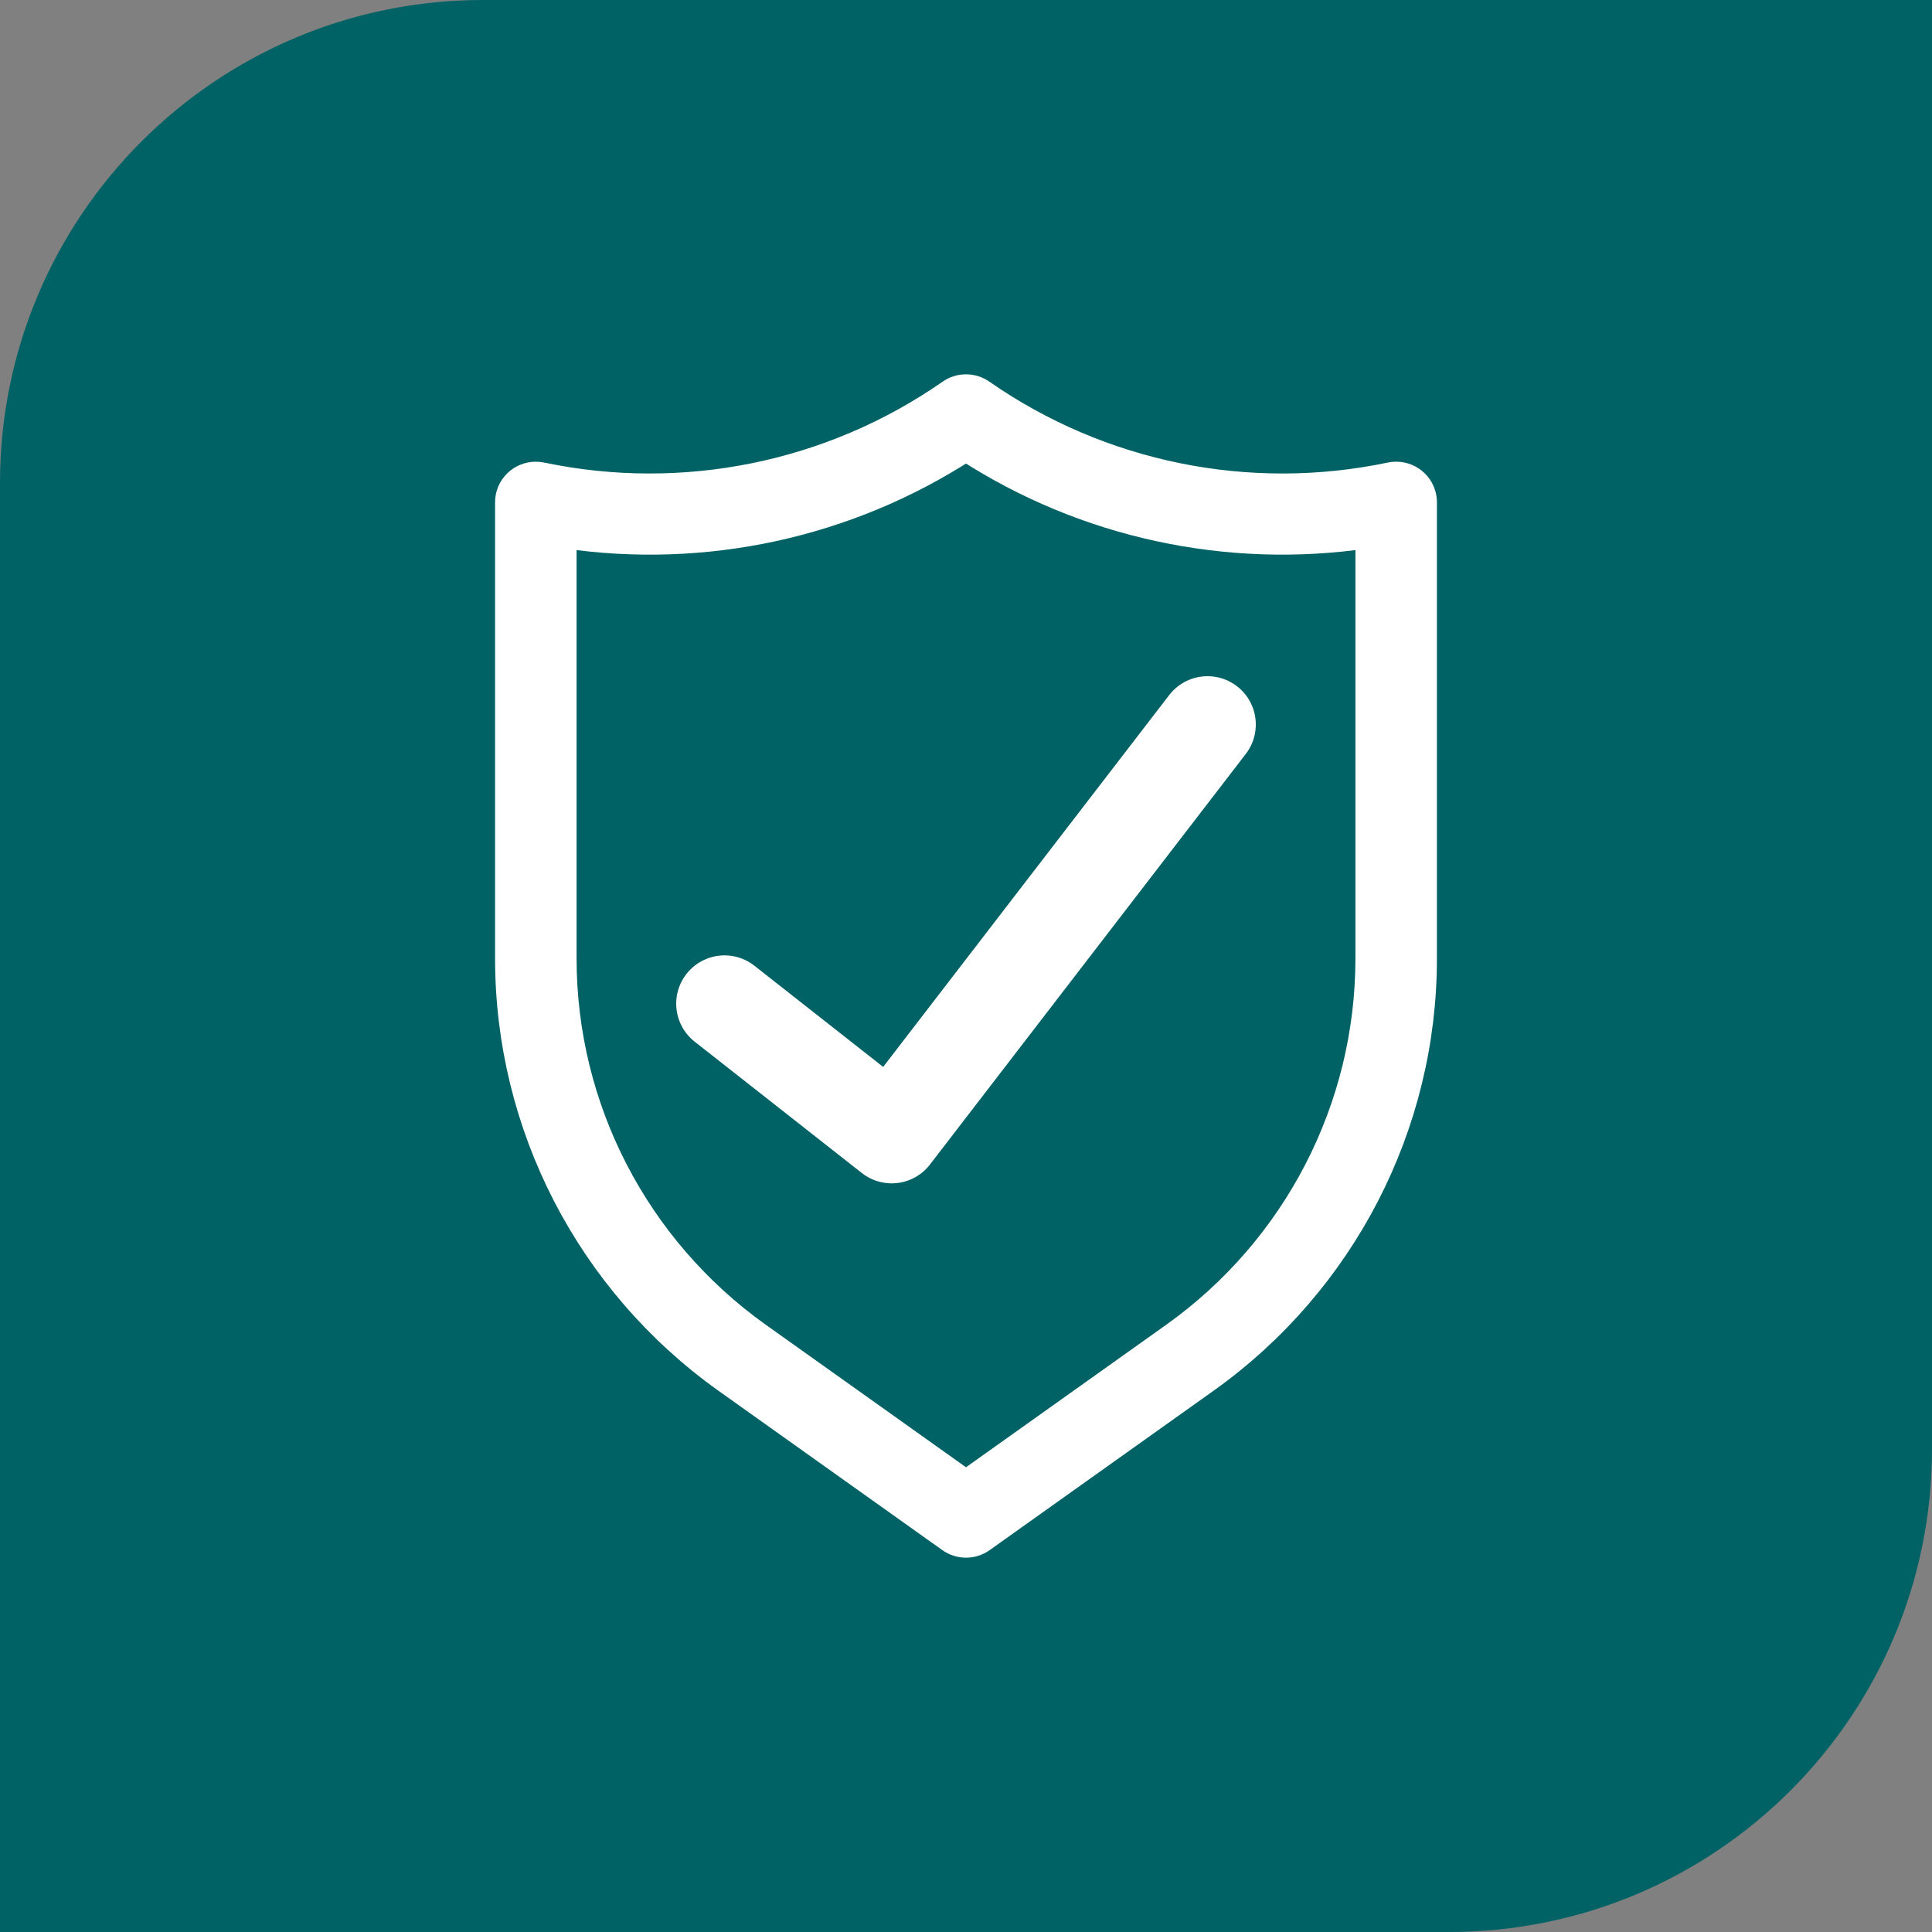
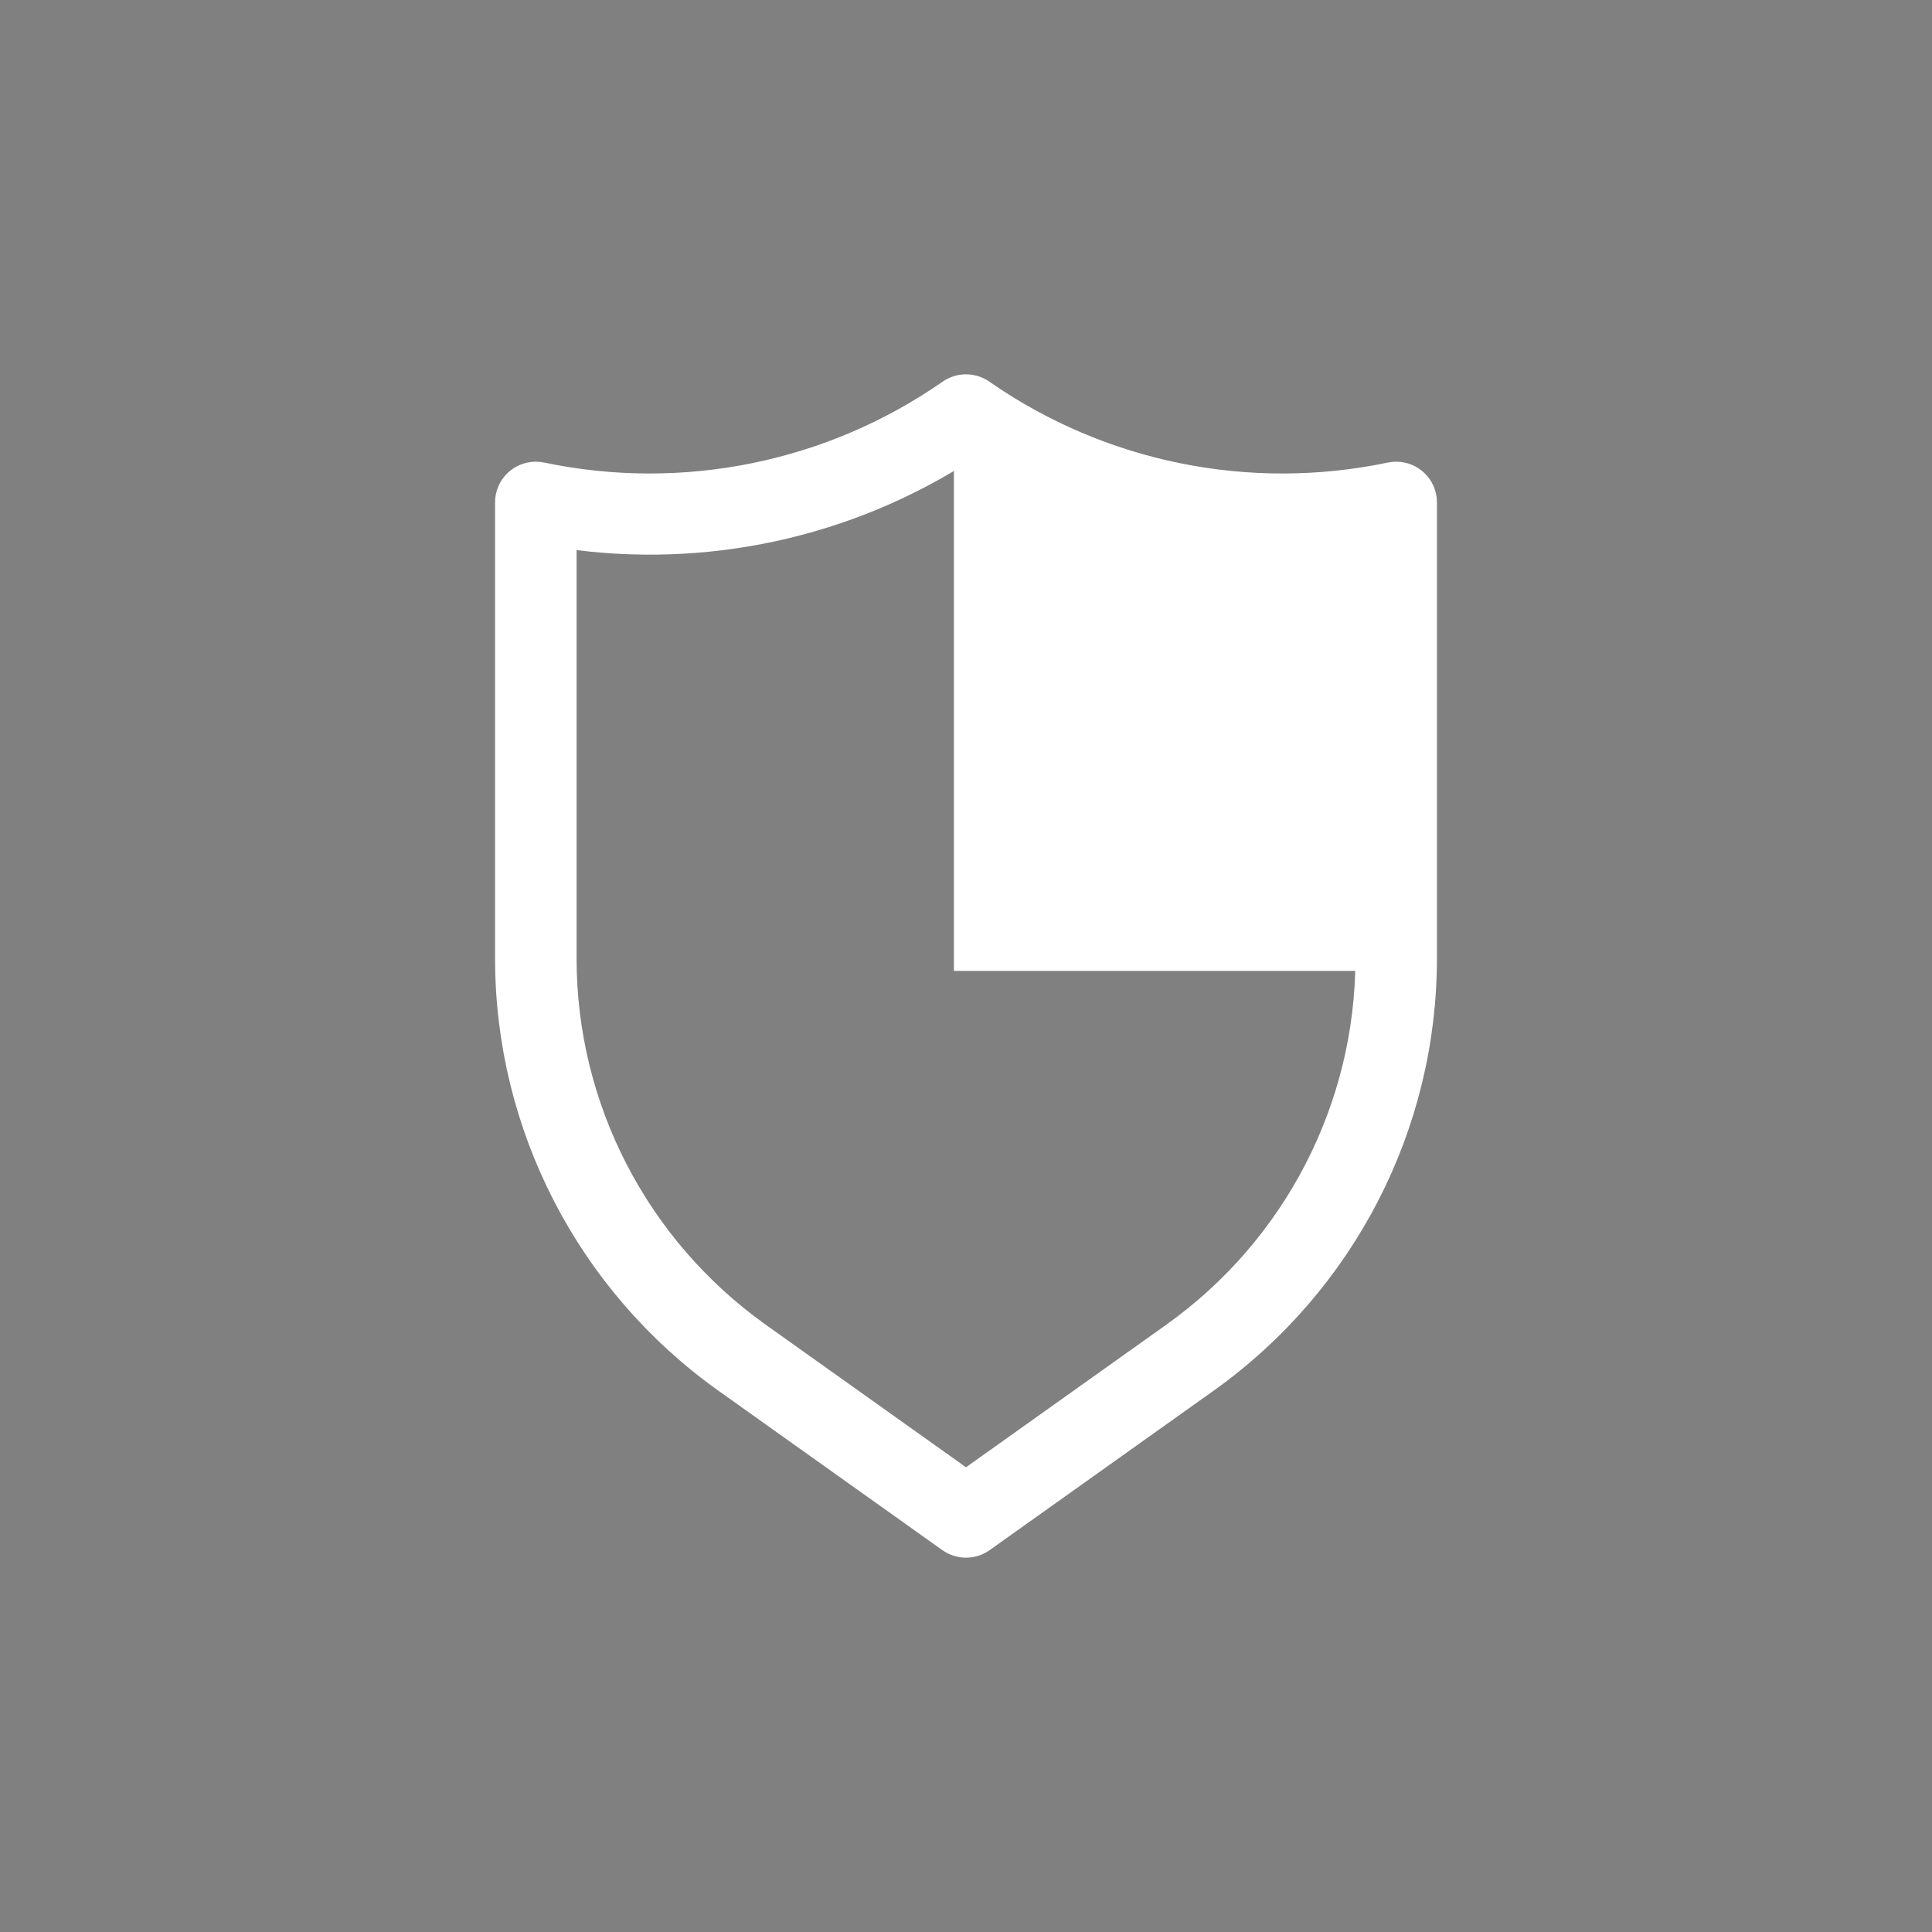
<svg xmlns="http://www.w3.org/2000/svg" width="80" height="80" viewBox="0 0 80 80" fill="none">
  <rect x="0" y="0" width="80" height="80" fill="#808080" stroke="none" />
-   <path d="M0 20C0 8.954 8.954 0 20 0H80V60C80 71.046 71.046 80 60 80H0V20Z" fill="#006265" />
-   <path d="M58.975 20.556C58.84 19.918 58.211 19.509 57.569 19.643C51.705 20.873 45.589 19.631 40.682 16.214C40.273 15.929 39.727 15.929 39.318 16.214C34.411 19.631 28.296 20.873 22.431 19.643C22.351 19.626 22.27 19.618 22.189 19.618C21.533 19.617 21 20.145 21 20.796V39.703C21.004 46.626 24.361 53.125 30.022 57.168L39.309 63.779C39.51 63.923 39.752 64 40 64C40.248 64 40.49 63.923 40.691 63.779L49.978 57.168C55.639 53.125 58.996 46.626 59 39.703V20.796C59 20.715 58.992 20.635 58.975 20.556ZM56.625 39.703C56.622 45.866 53.635 51.653 48.596 55.252L40 61.37L31.404 55.252C26.366 51.652 23.378 45.866 23.375 39.703V22.206C29.174 23.066 35.09 21.784 40 18.602C44.911 21.783 50.826 23.065 56.625 22.206V39.703Z" fill="white" stroke="white" />
-   <path d="M30 41.56L36.923 47L50 30" stroke="white" stroke-width="4" stroke-linecap="round" stroke-linejoin="round" />
+   <path d="M58.975 20.556C58.84 19.918 58.211 19.509 57.569 19.643C51.705 20.873 45.589 19.631 40.682 16.214C40.273 15.929 39.727 15.929 39.318 16.214C34.411 19.631 28.296 20.873 22.431 19.643C22.351 19.626 22.27 19.618 22.189 19.618C21.533 19.617 21 20.145 21 20.796V39.703C21.004 46.626 24.361 53.125 30.022 57.168L39.309 63.779C39.51 63.923 39.752 64 40 64C40.248 64 40.49 63.923 40.691 63.779L49.978 57.168C55.639 53.125 58.996 46.626 59 39.703V20.796C59 20.715 58.992 20.635 58.975 20.556ZM56.625 39.703C56.622 45.866 53.635 51.653 48.596 55.252L40 61.37L31.404 55.252C26.366 51.652 23.378 45.866 23.375 39.703V22.206C29.174 23.066 35.09 21.784 40 18.602V39.703Z" fill="white" stroke="white" />
</svg>